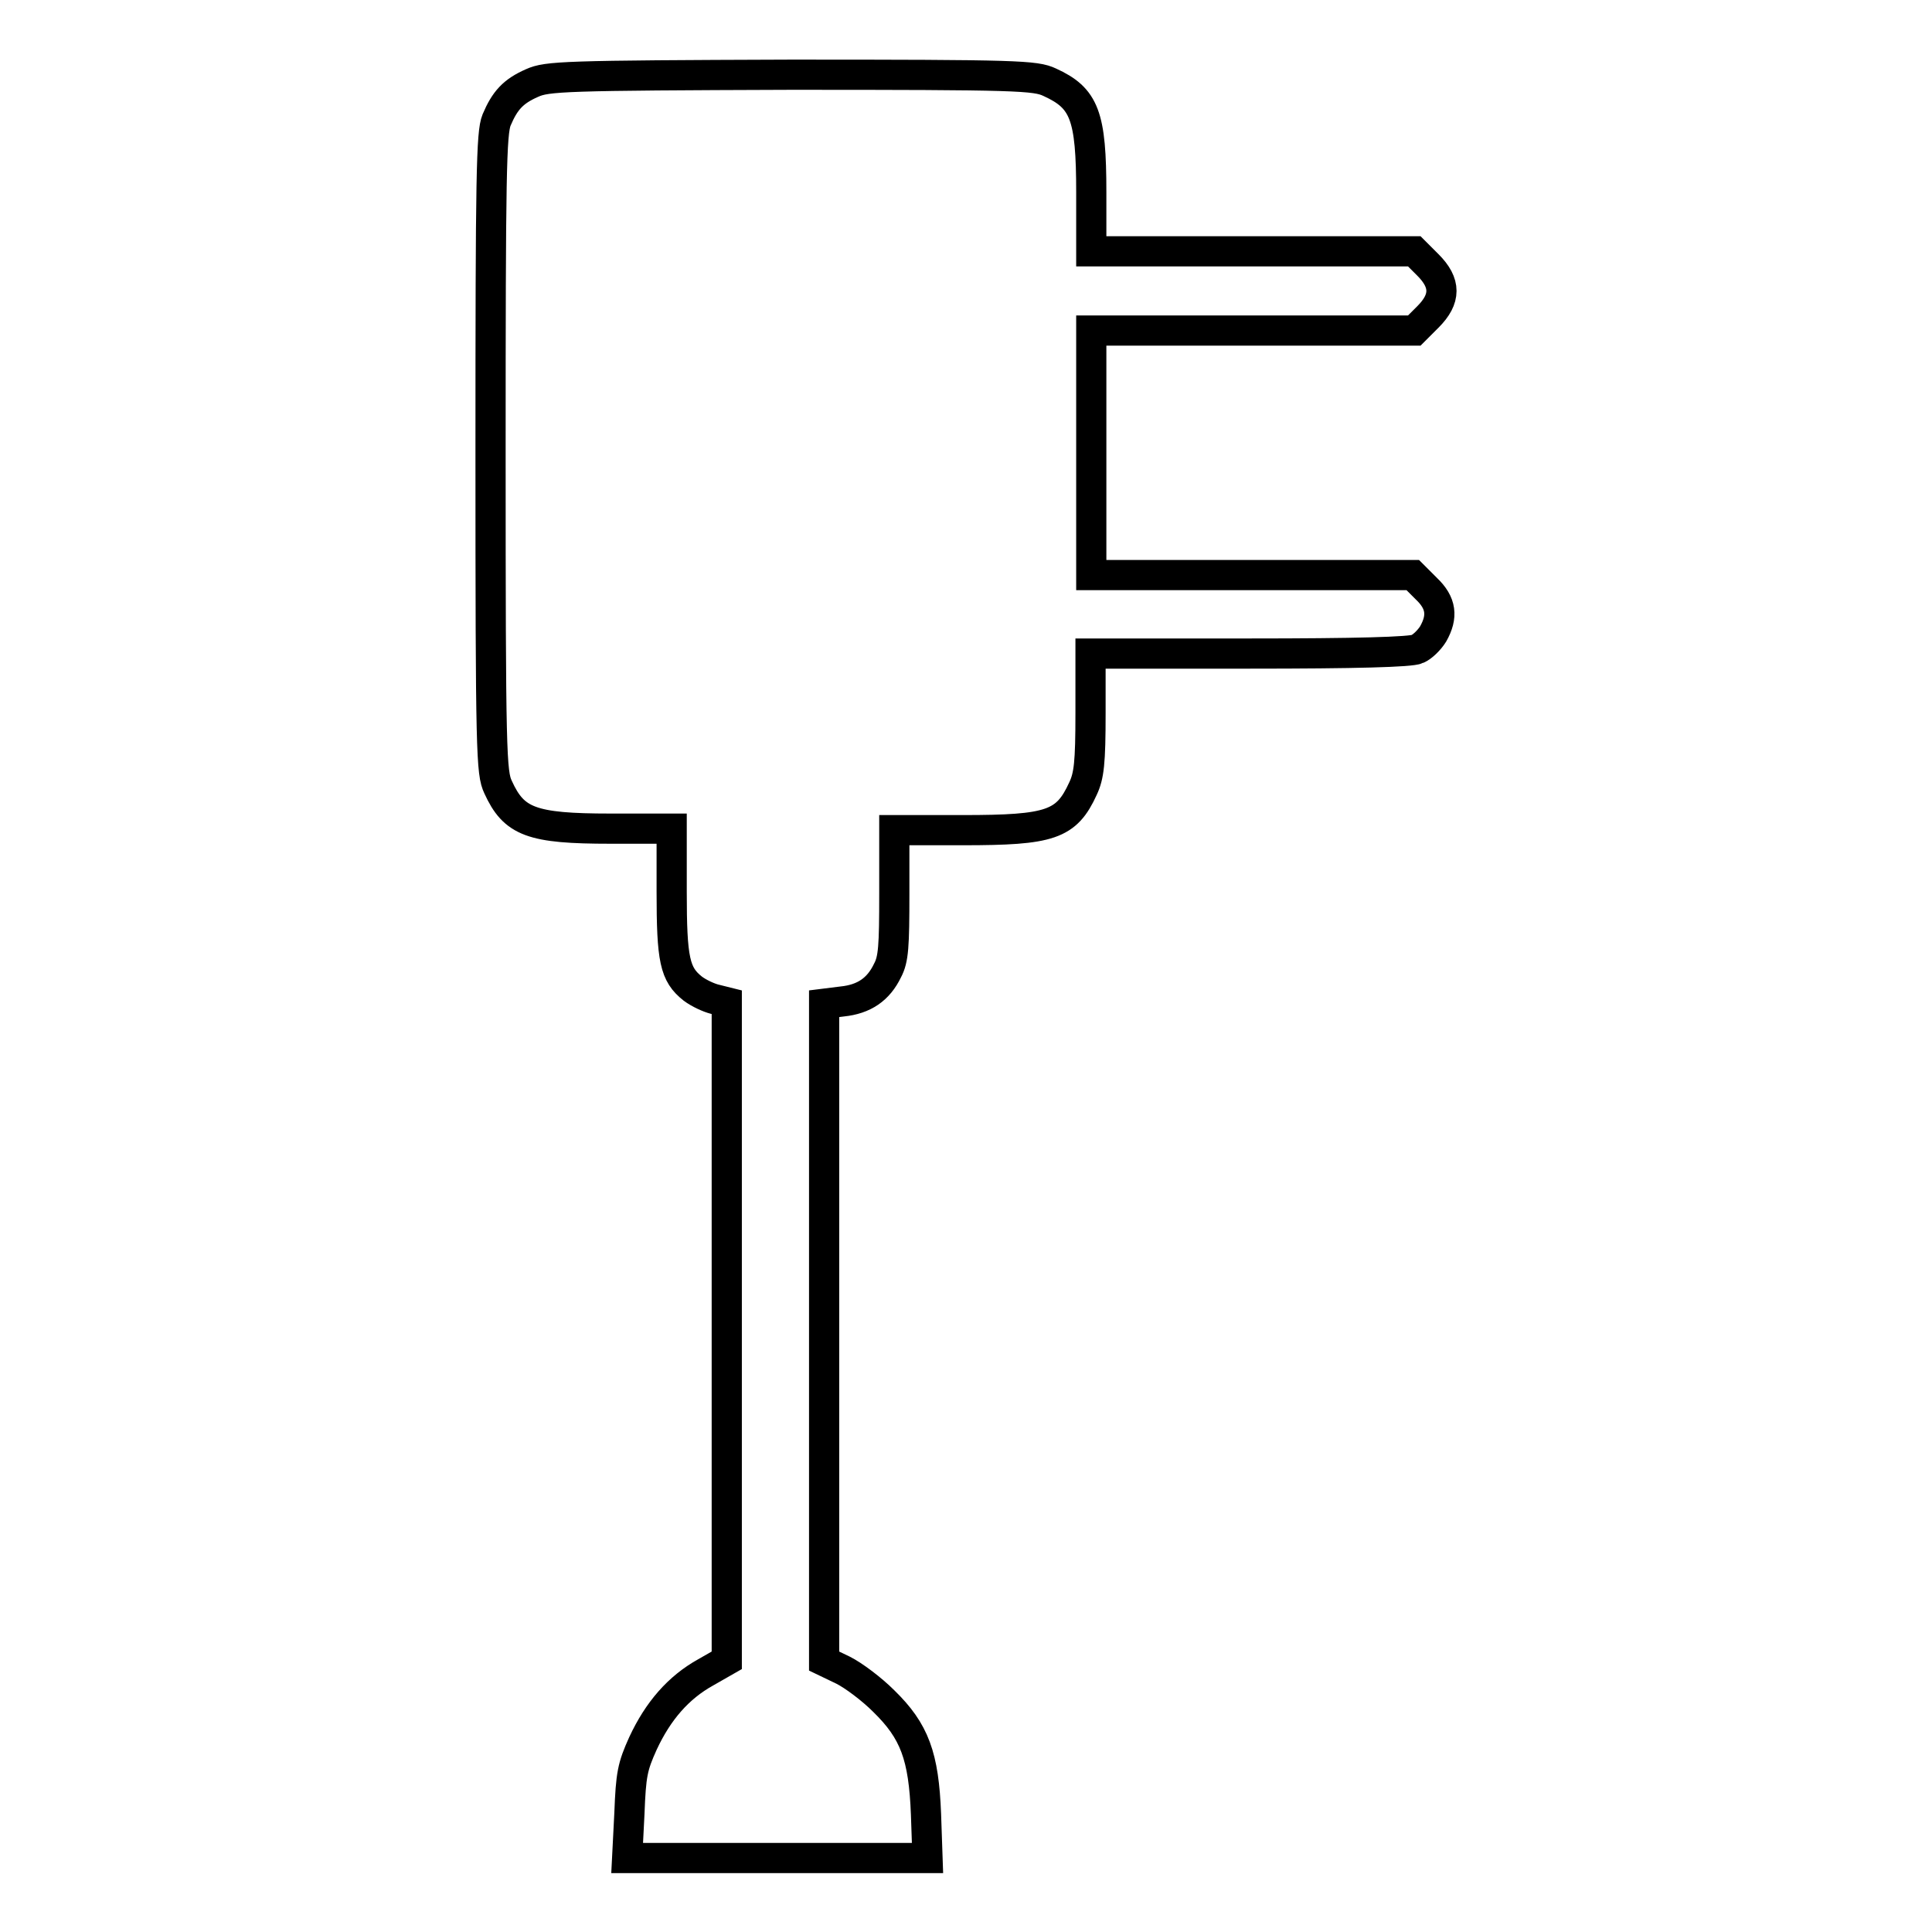
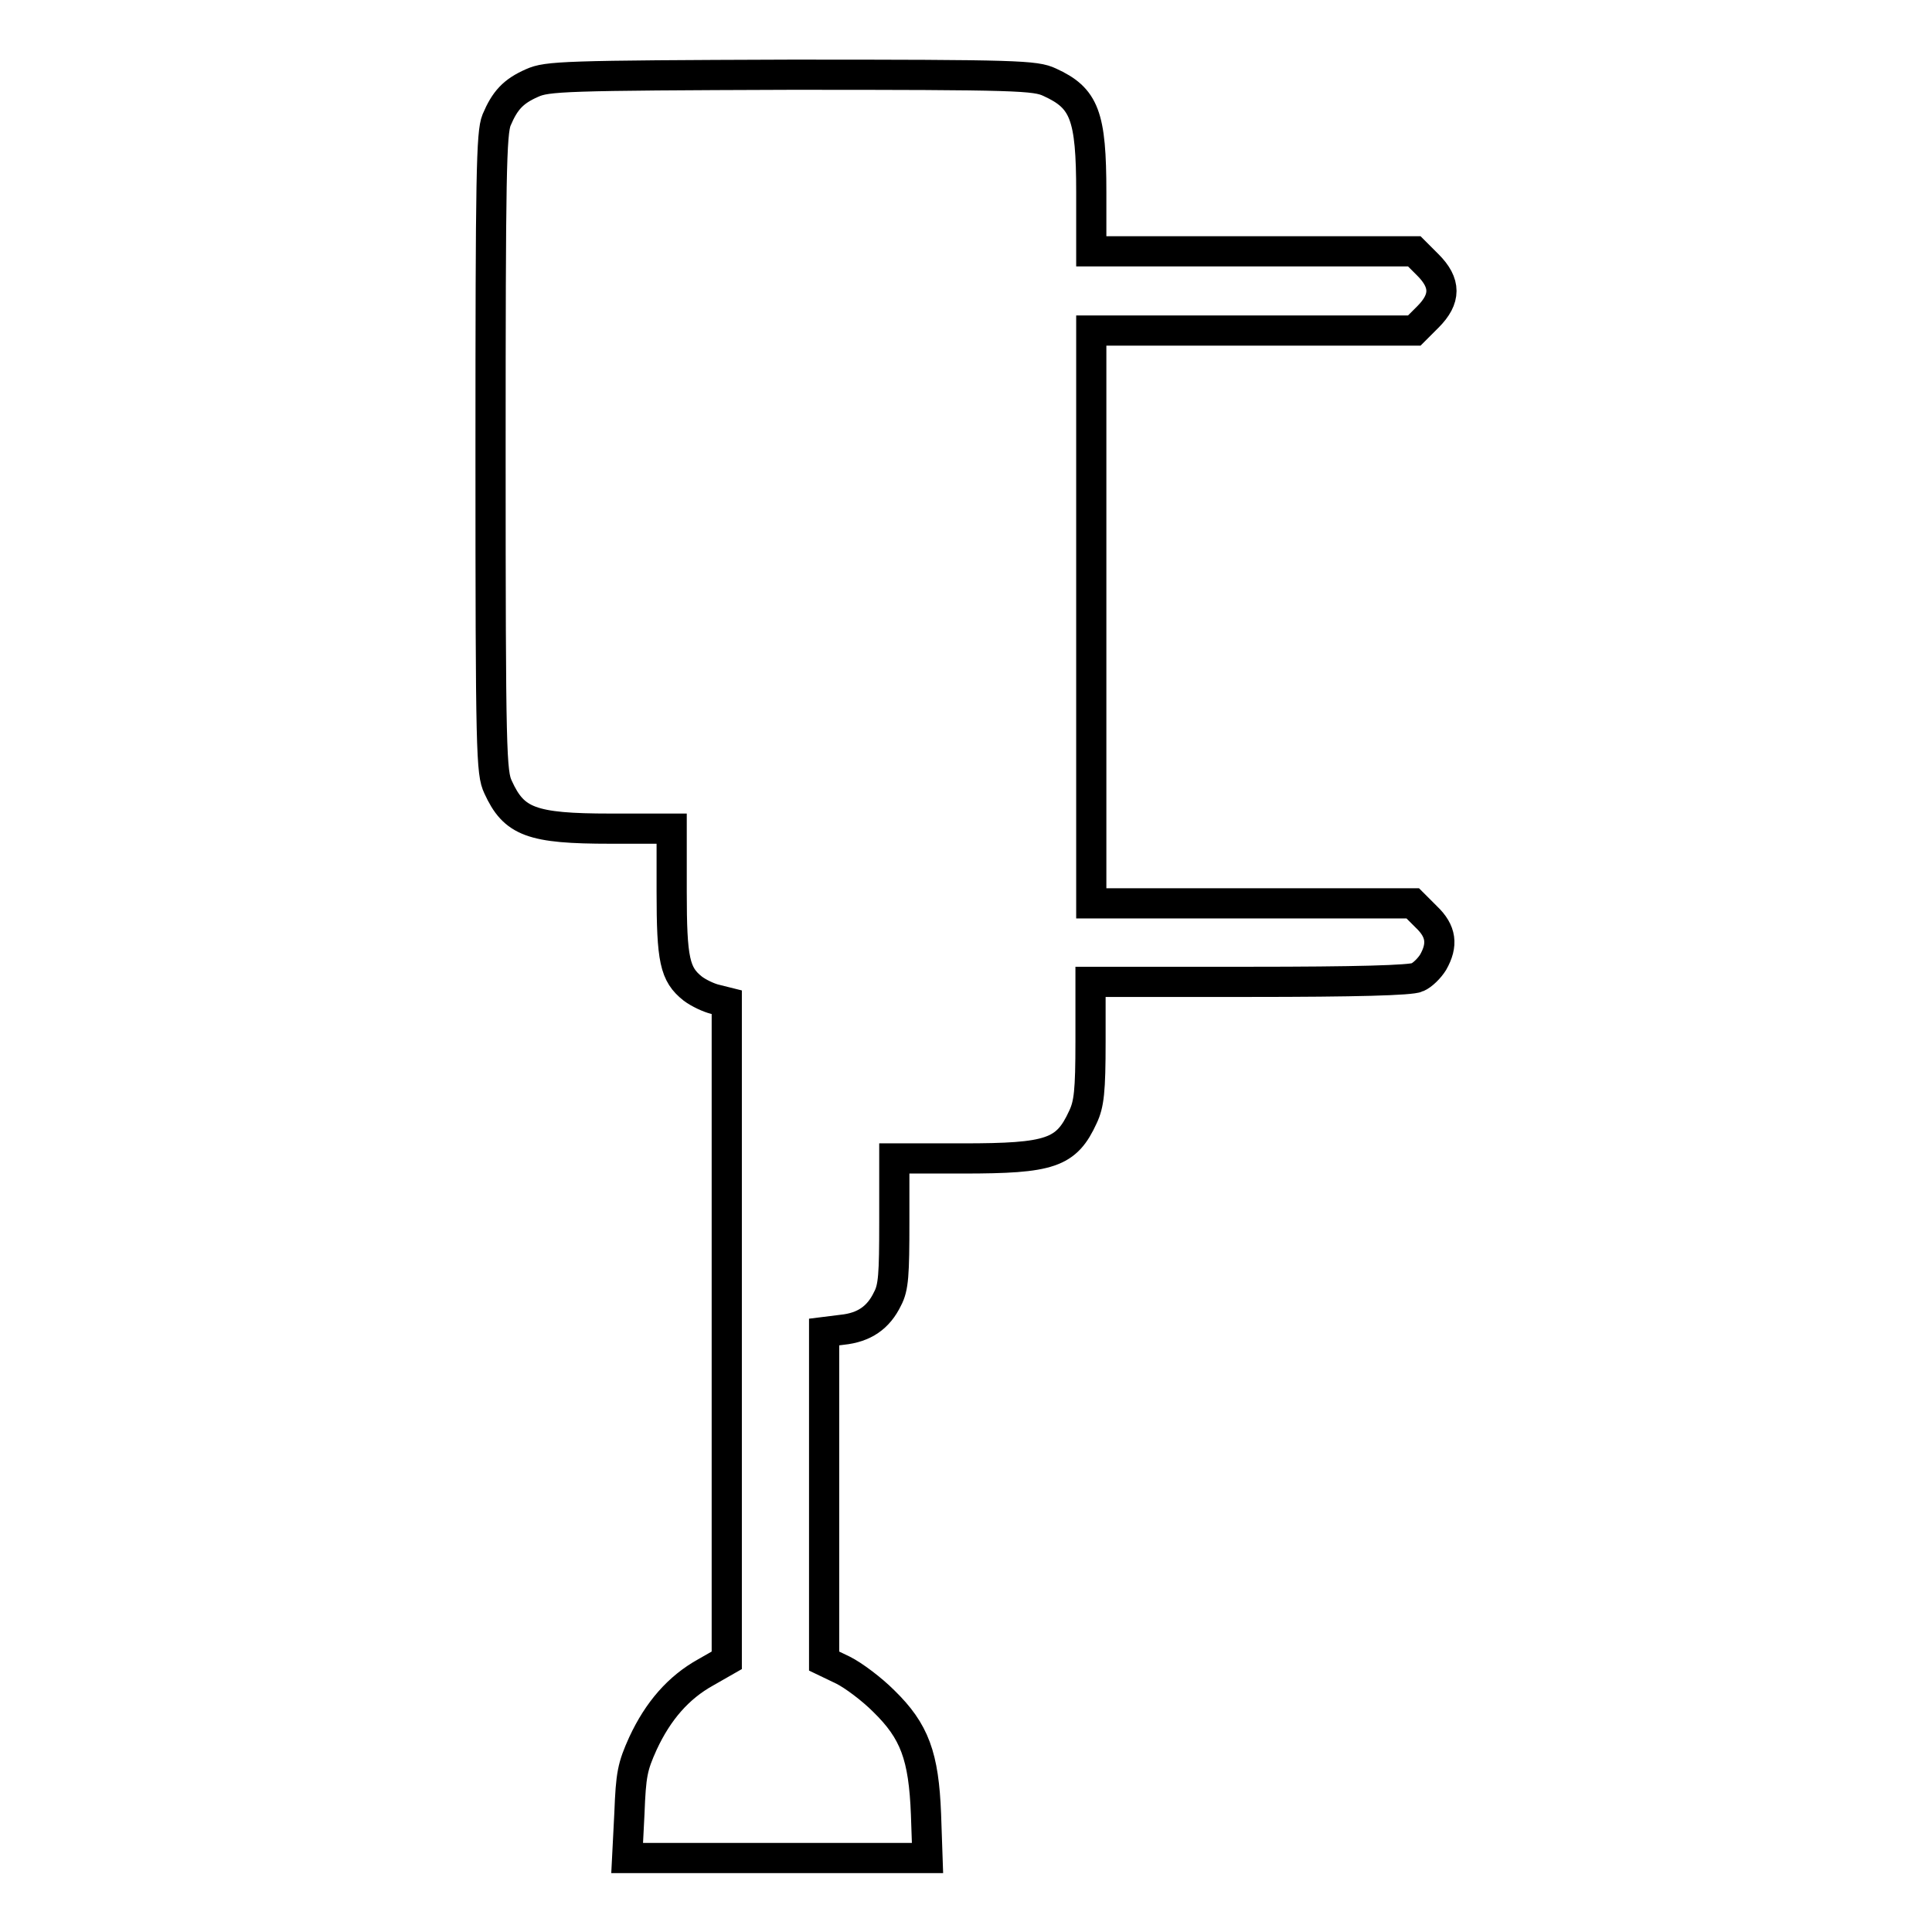
<svg xmlns="http://www.w3.org/2000/svg" version="1.1" x="0px" y="0px" viewBox="0 0 256 256" enable-background="new 0 0 256 256" xml:space="preserve">
  <g>
    <g>
      <g>
-         <path stroke-width="4" fill-opacity="0" stroke="#000000" d="M70.5,11c-2.5,1.1-3.6,2.3-4.7,4.9c-0.7,1.7-0.8,7.3-0.8,44.1c0,39.9,0.1,42.4,1,44.3c2.1,4.6,4.4,5.5,14.9,5.5H89v8.3c0,9.1,0.4,11,2.8,12.9c0.8,0.6,2.1,1.2,2.9,1.4l1.6,0.4v43.6v43.6l-2.8,1.6c-3.6,2-6.3,5.1-8.3,9.4c-1.4,3.1-1.6,4.1-1.8,9.3l-0.3,5.9H103h19.9l-0.2-5.8c-0.3-7.7-1.5-11-5.6-15c-1.6-1.6-4-3.4-5.4-4.1l-2.5-1.2v-43.6v-43.5l2.4-0.3c2.9-0.3,4.8-1.6,6-4.1c0.8-1.5,0.9-3.2,0.9-10.2v-8.4h9.1c11.6,0,13.7-0.7,15.9-5.5c0.8-1.7,1-3.4,1-10v-7.9h21.1c14,0,21.4-0.2,22.2-0.6c0.7-0.3,1.6-1.2,2.1-2c1.3-2.3,1.1-4.1-0.9-6l-1.8-1.8H166h-21.4V59.9V43.8H166h21.4l1.8-1.8c2.4-2.4,2.4-4.5,0-6.9l-1.8-1.8H166h-21.4v-7.8c0-10.2-0.9-12.5-5.5-14.6c-1.9-0.9-4.2-1-34.3-1C74.7,10,72.5,10.1,70.5,11z" />
+         <path stroke-width="4" fill-opacity="0" stroke="#000000" d="M70.5,11c-2.5,1.1-3.6,2.3-4.7,4.9c-0.7,1.7-0.8,7.3-0.8,44.1c0,39.9,0.1,42.4,1,44.3c2.1,4.6,4.4,5.5,14.9,5.5H89v8.3c0,9.1,0.4,11,2.8,12.9c0.8,0.6,2.1,1.2,2.9,1.4l1.6,0.4v43.6v43.6l-2.8,1.6c-3.6,2-6.3,5.1-8.3,9.4c-1.4,3.1-1.6,4.1-1.8,9.3l-0.3,5.9H103h19.9l-0.2-5.8c-0.3-7.7-1.5-11-5.6-15c-1.6-1.6-4-3.4-5.4-4.1l-2.5-1.2v-43.6l2.4-0.3c2.9-0.3,4.8-1.6,6-4.1c0.8-1.5,0.9-3.2,0.9-10.2v-8.4h9.1c11.6,0,13.7-0.7,15.9-5.5c0.8-1.7,1-3.4,1-10v-7.9h21.1c14,0,21.4-0.2,22.2-0.6c0.7-0.3,1.6-1.2,2.1-2c1.3-2.3,1.1-4.1-0.9-6l-1.8-1.8H166h-21.4V59.9V43.8H166h21.4l1.8-1.8c2.4-2.4,2.4-4.5,0-6.9l-1.8-1.8H166h-21.4v-7.8c0-10.2-0.9-12.5-5.5-14.6c-1.9-0.9-4.2-1-34.3-1C74.7,10,72.5,10.1,70.5,11z" />
      </g>
    </g>
  </g>
</svg>